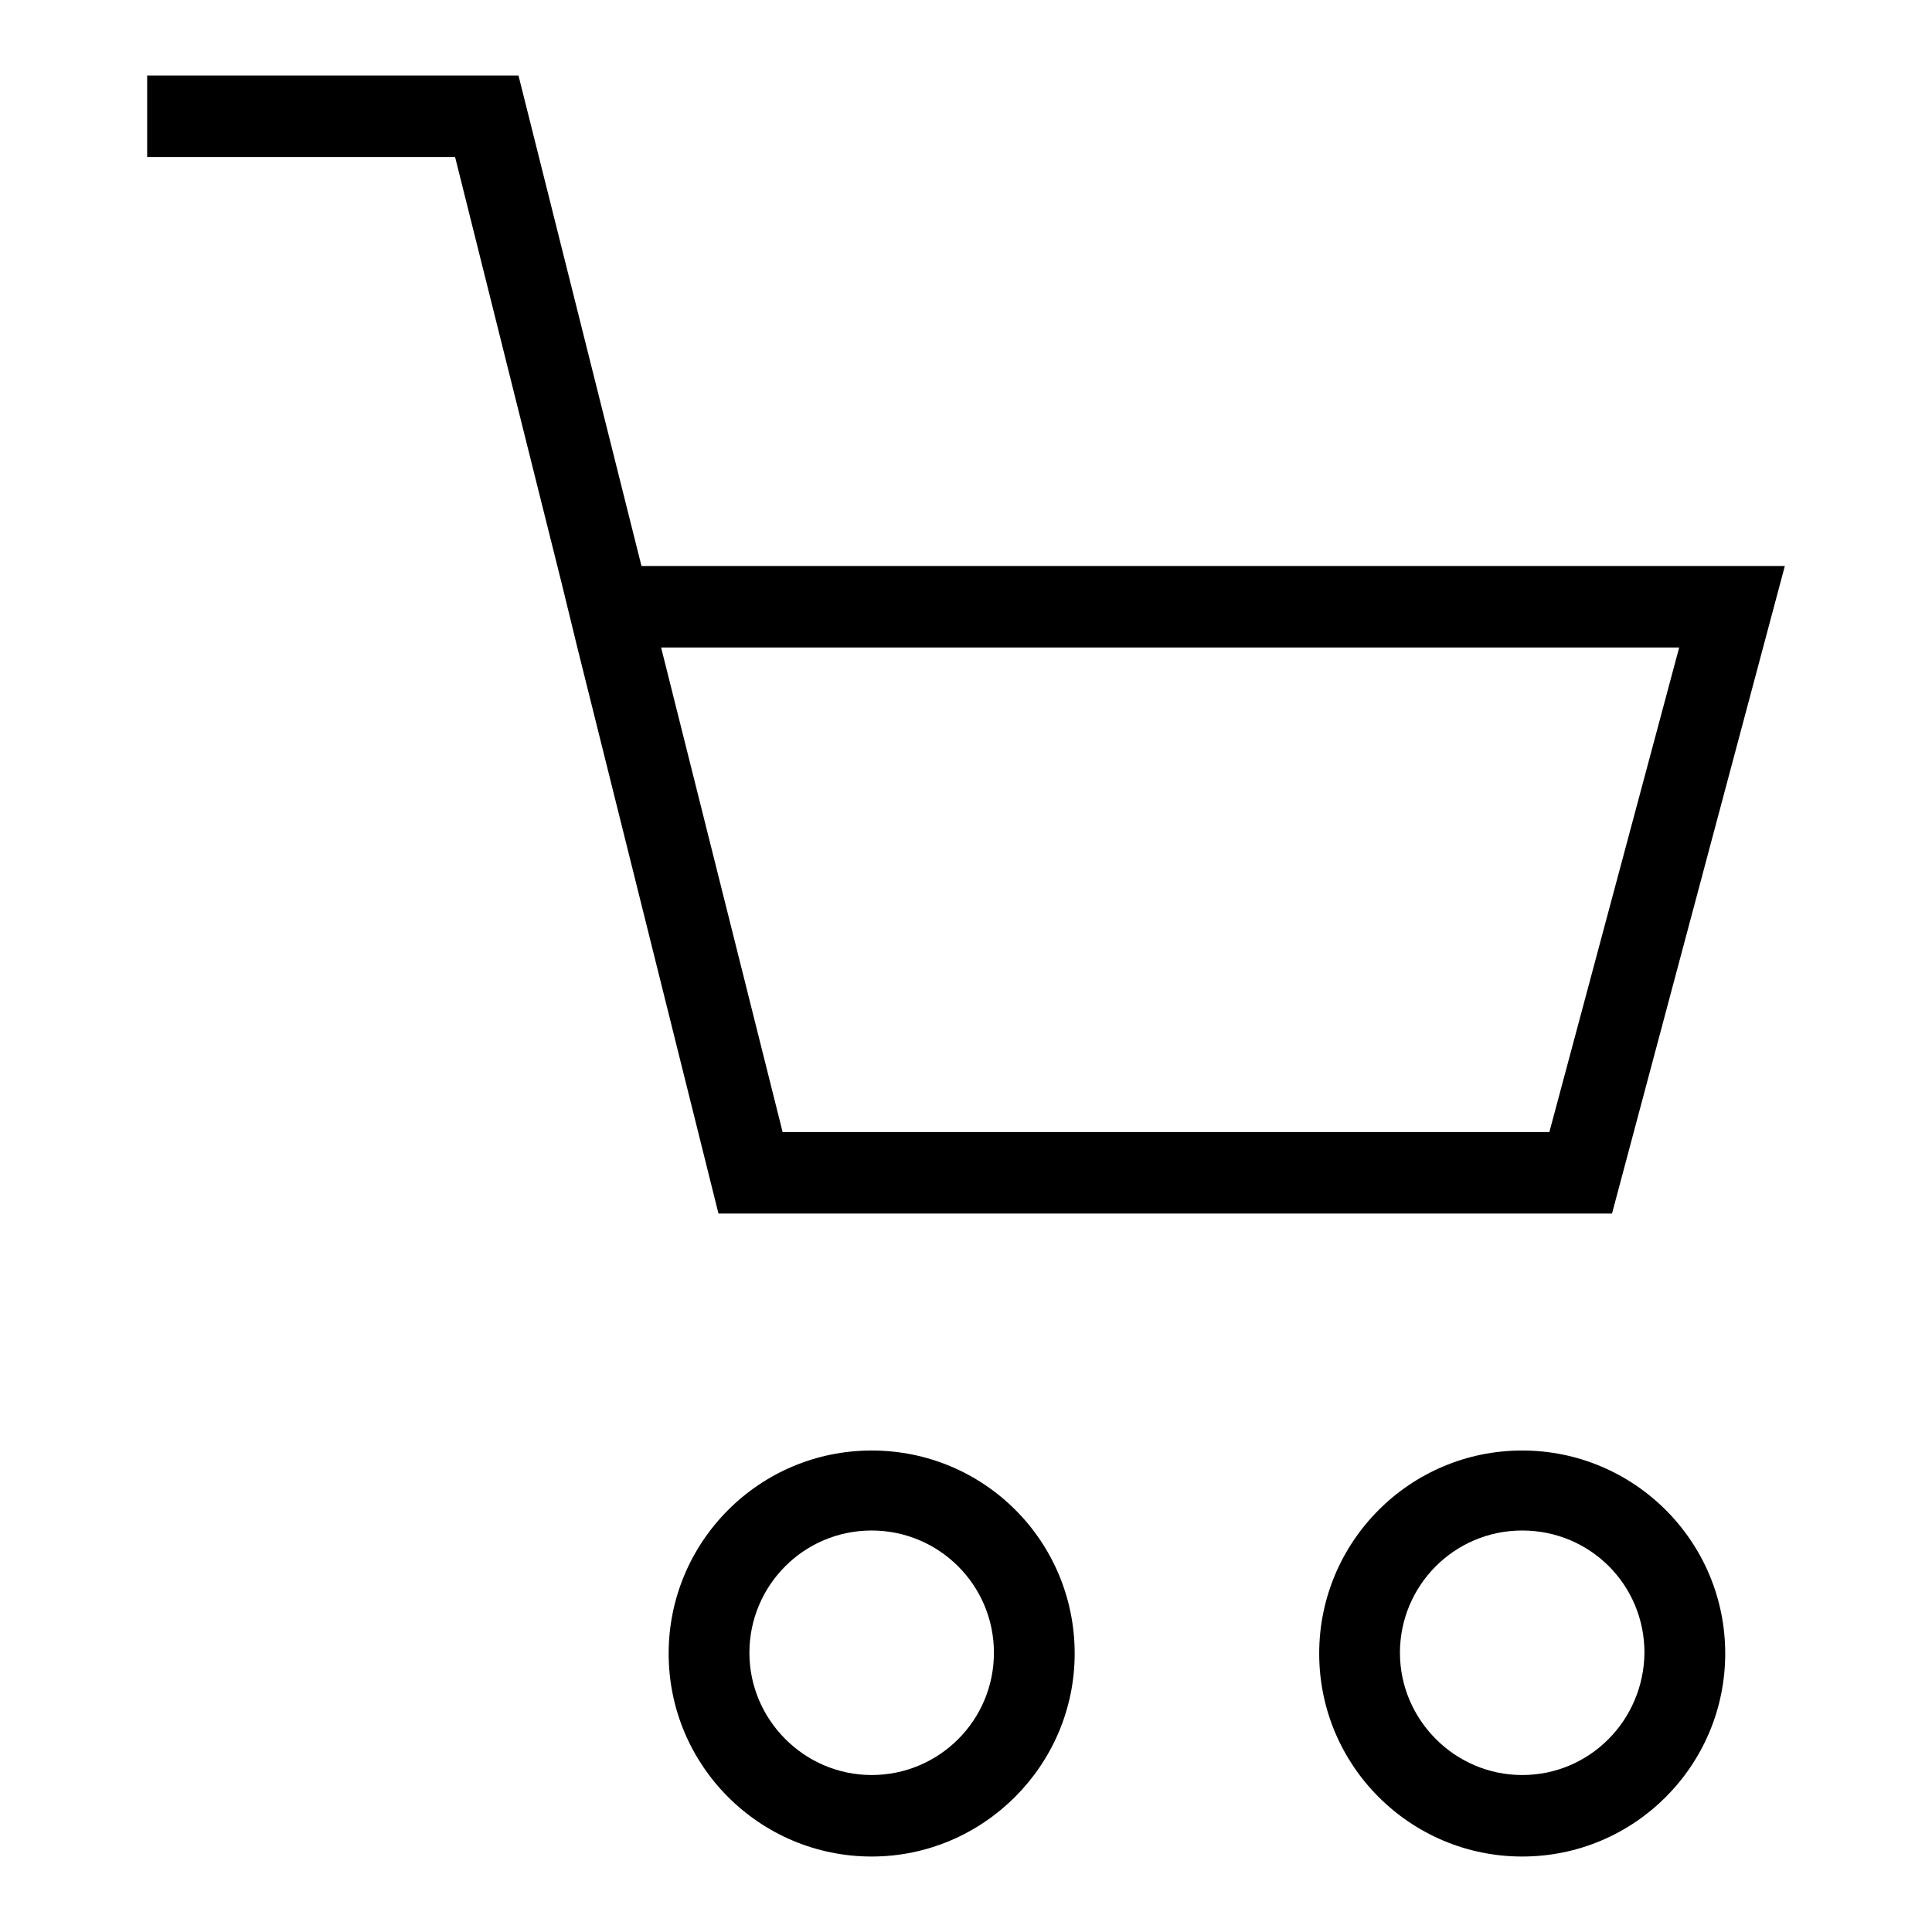
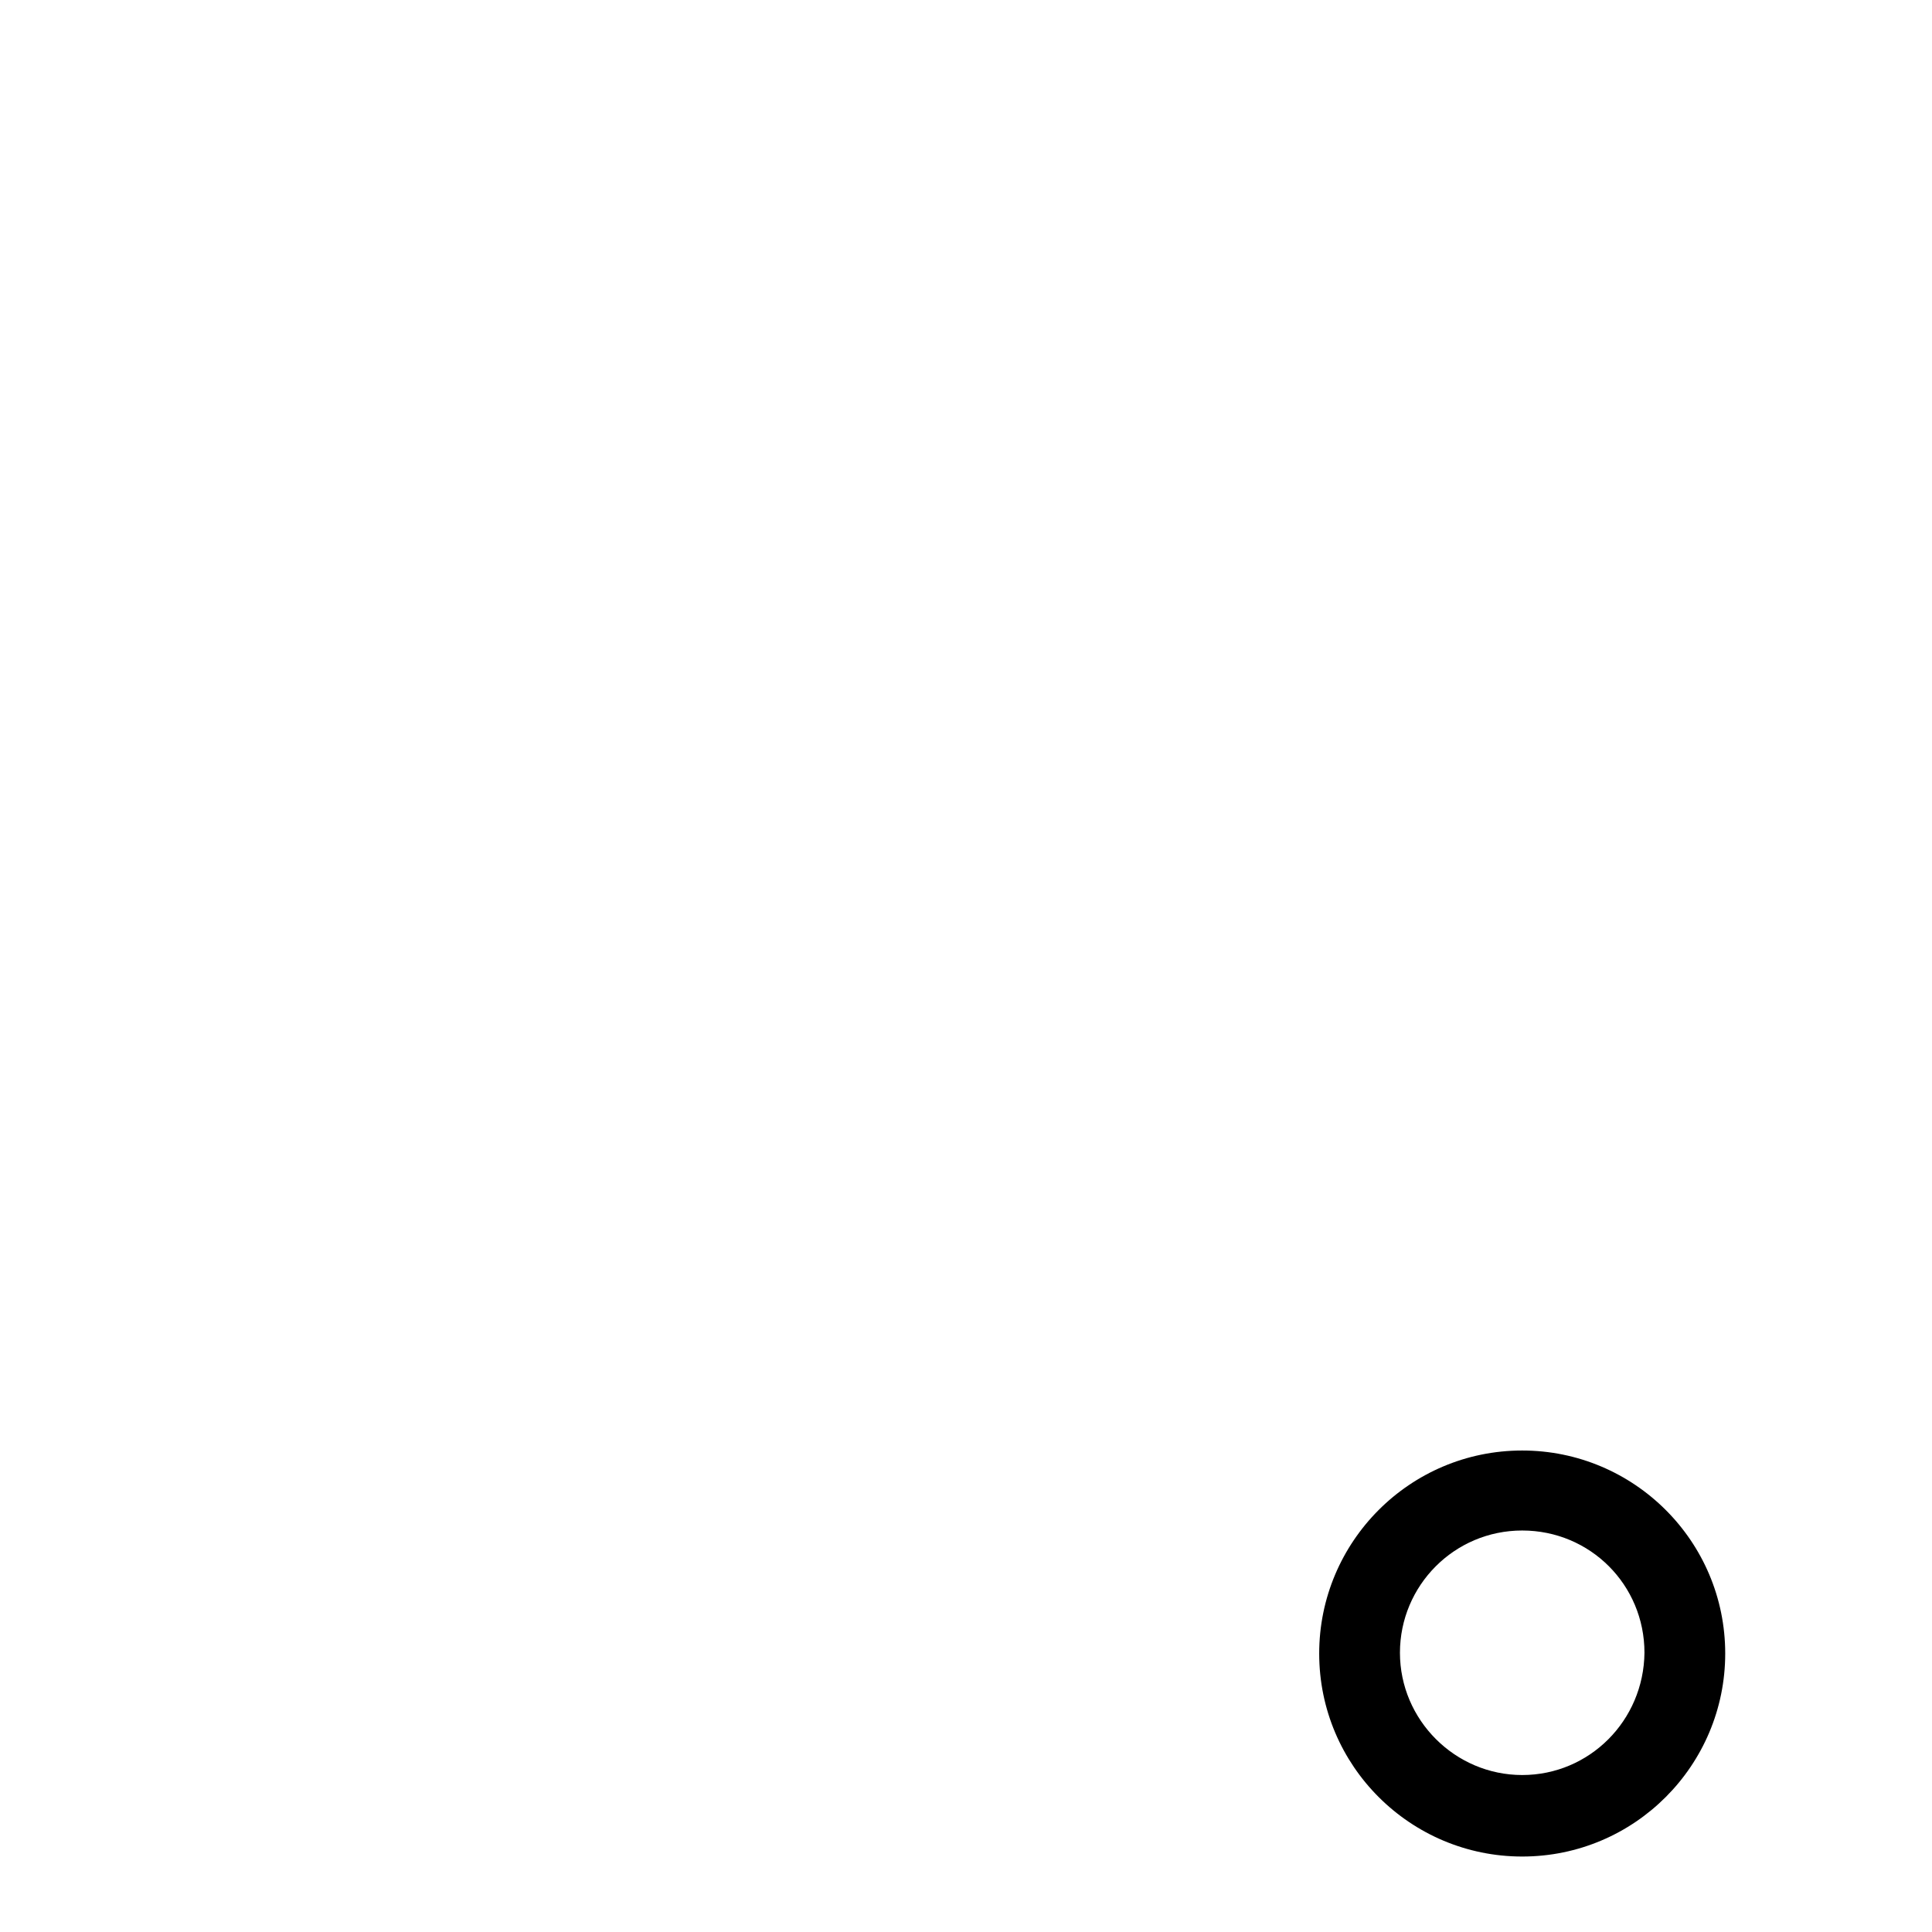
<svg xmlns="http://www.w3.org/2000/svg" version="1.1" x="0px" y="0px" viewBox="0 0 256 256" enable-background="new 0 0 256 256" xml:space="preserve">
  <g>
    <g>
      <path fill="#000000" d="M201.7,192.2c-14.9,0-26.9,12.1-26.9,26.9c0,14.9,12.1,26.9,26.9,26.9c14.9,0,26.9-12.1,26.9-26.9C228.6,204.2,216.5,192.2,201.7,192.2z M201.7,235.2c-8.9,0-16.2-7.3-16.2-16.2c0-8.9,7.2-16.2,16.2-16.2s16.2,7.2,16.2,16.2C217.8,228,210.6,235.2,201.7,235.2z" />
-       <path fill="#000000" d="M115.5,192.2c-14.9,0-26.9,12.1-26.9,26.9c0,14.9,12.1,26.9,26.9,26.9s26.9-12.1,26.9-26.9C142.4,204.2,130.4,192.2,115.5,192.2z M115.5,235.2c-8.9,0-16.2-7.3-16.2-16.2c0-8.9,7.2-16.2,16.2-16.2c8.9,0,16.2,7.2,16.2,16.2C131.7,228,124.4,235.2,115.5,235.2z" />
-       <path fill="#000000" d="M213.6,160.8L236.5,75H85L68.7,10H19.5v10.8h40.8l14.2,56.8l2,8.2l18.7,75H213.6L213.6,160.8z M222.5,85.8L205.3,150H103.7L87.6,85.8H222.5L222.5,85.8z" />
    </g>
  </g>
</svg>